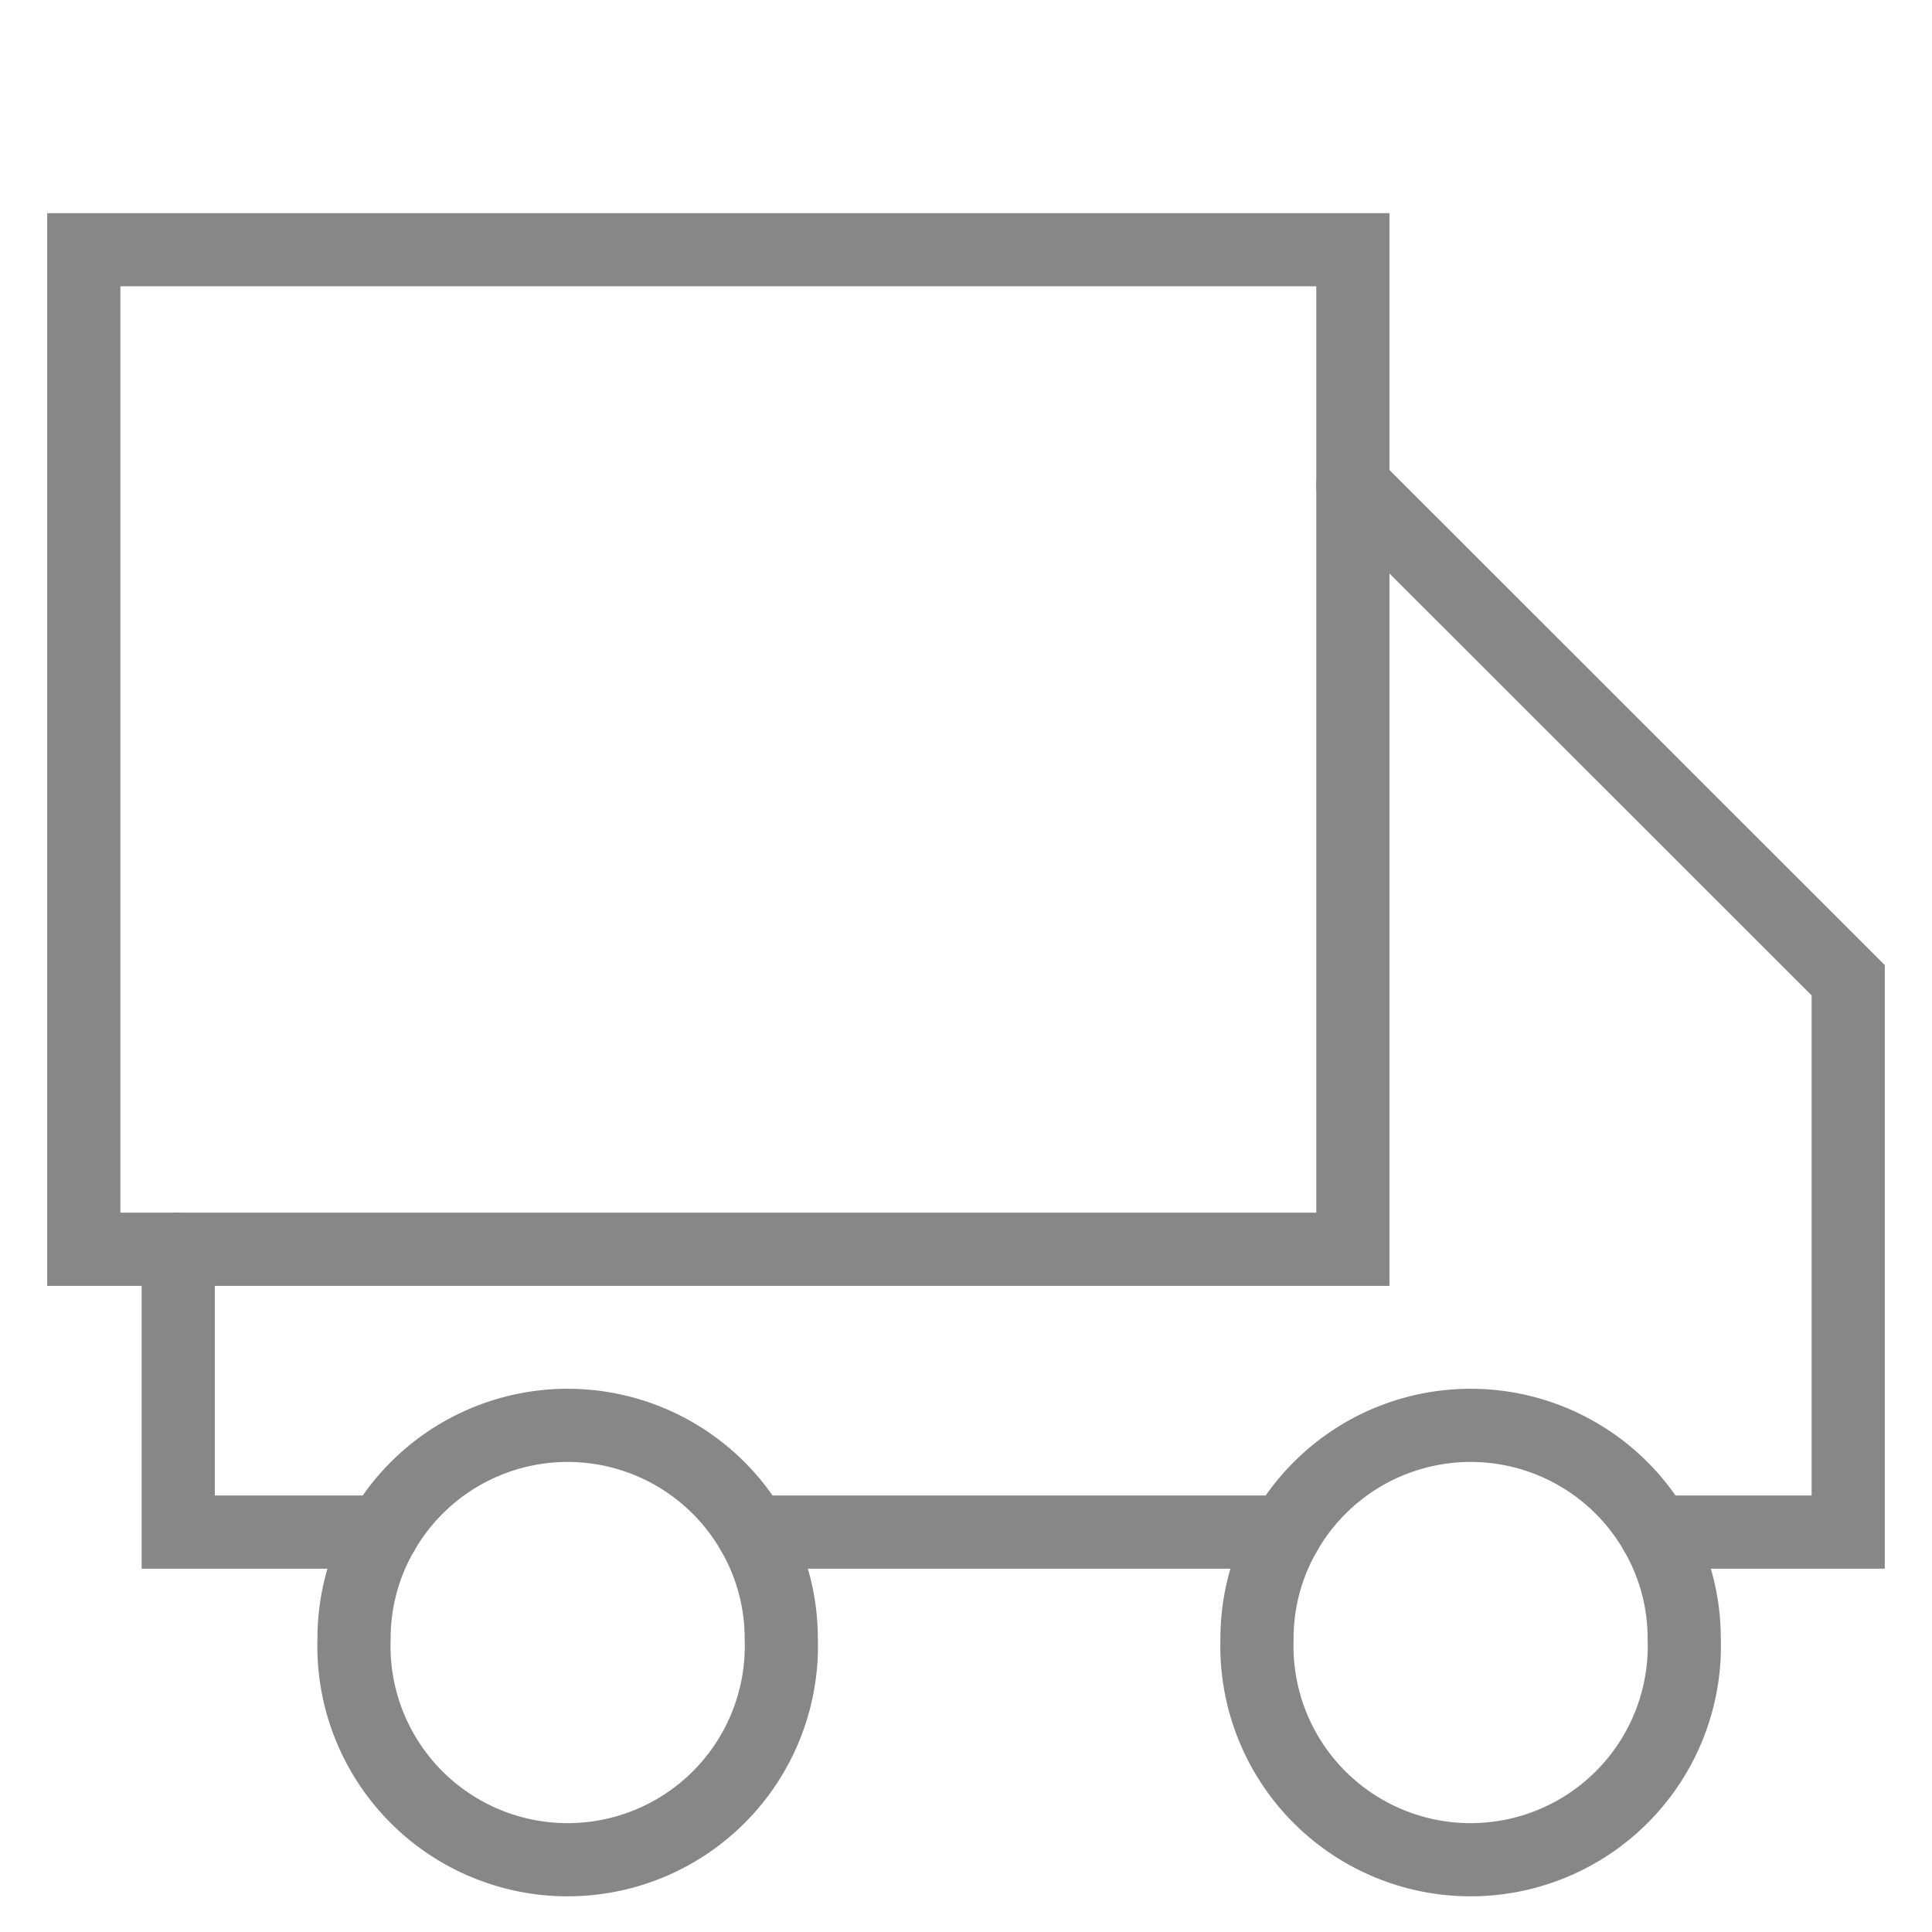
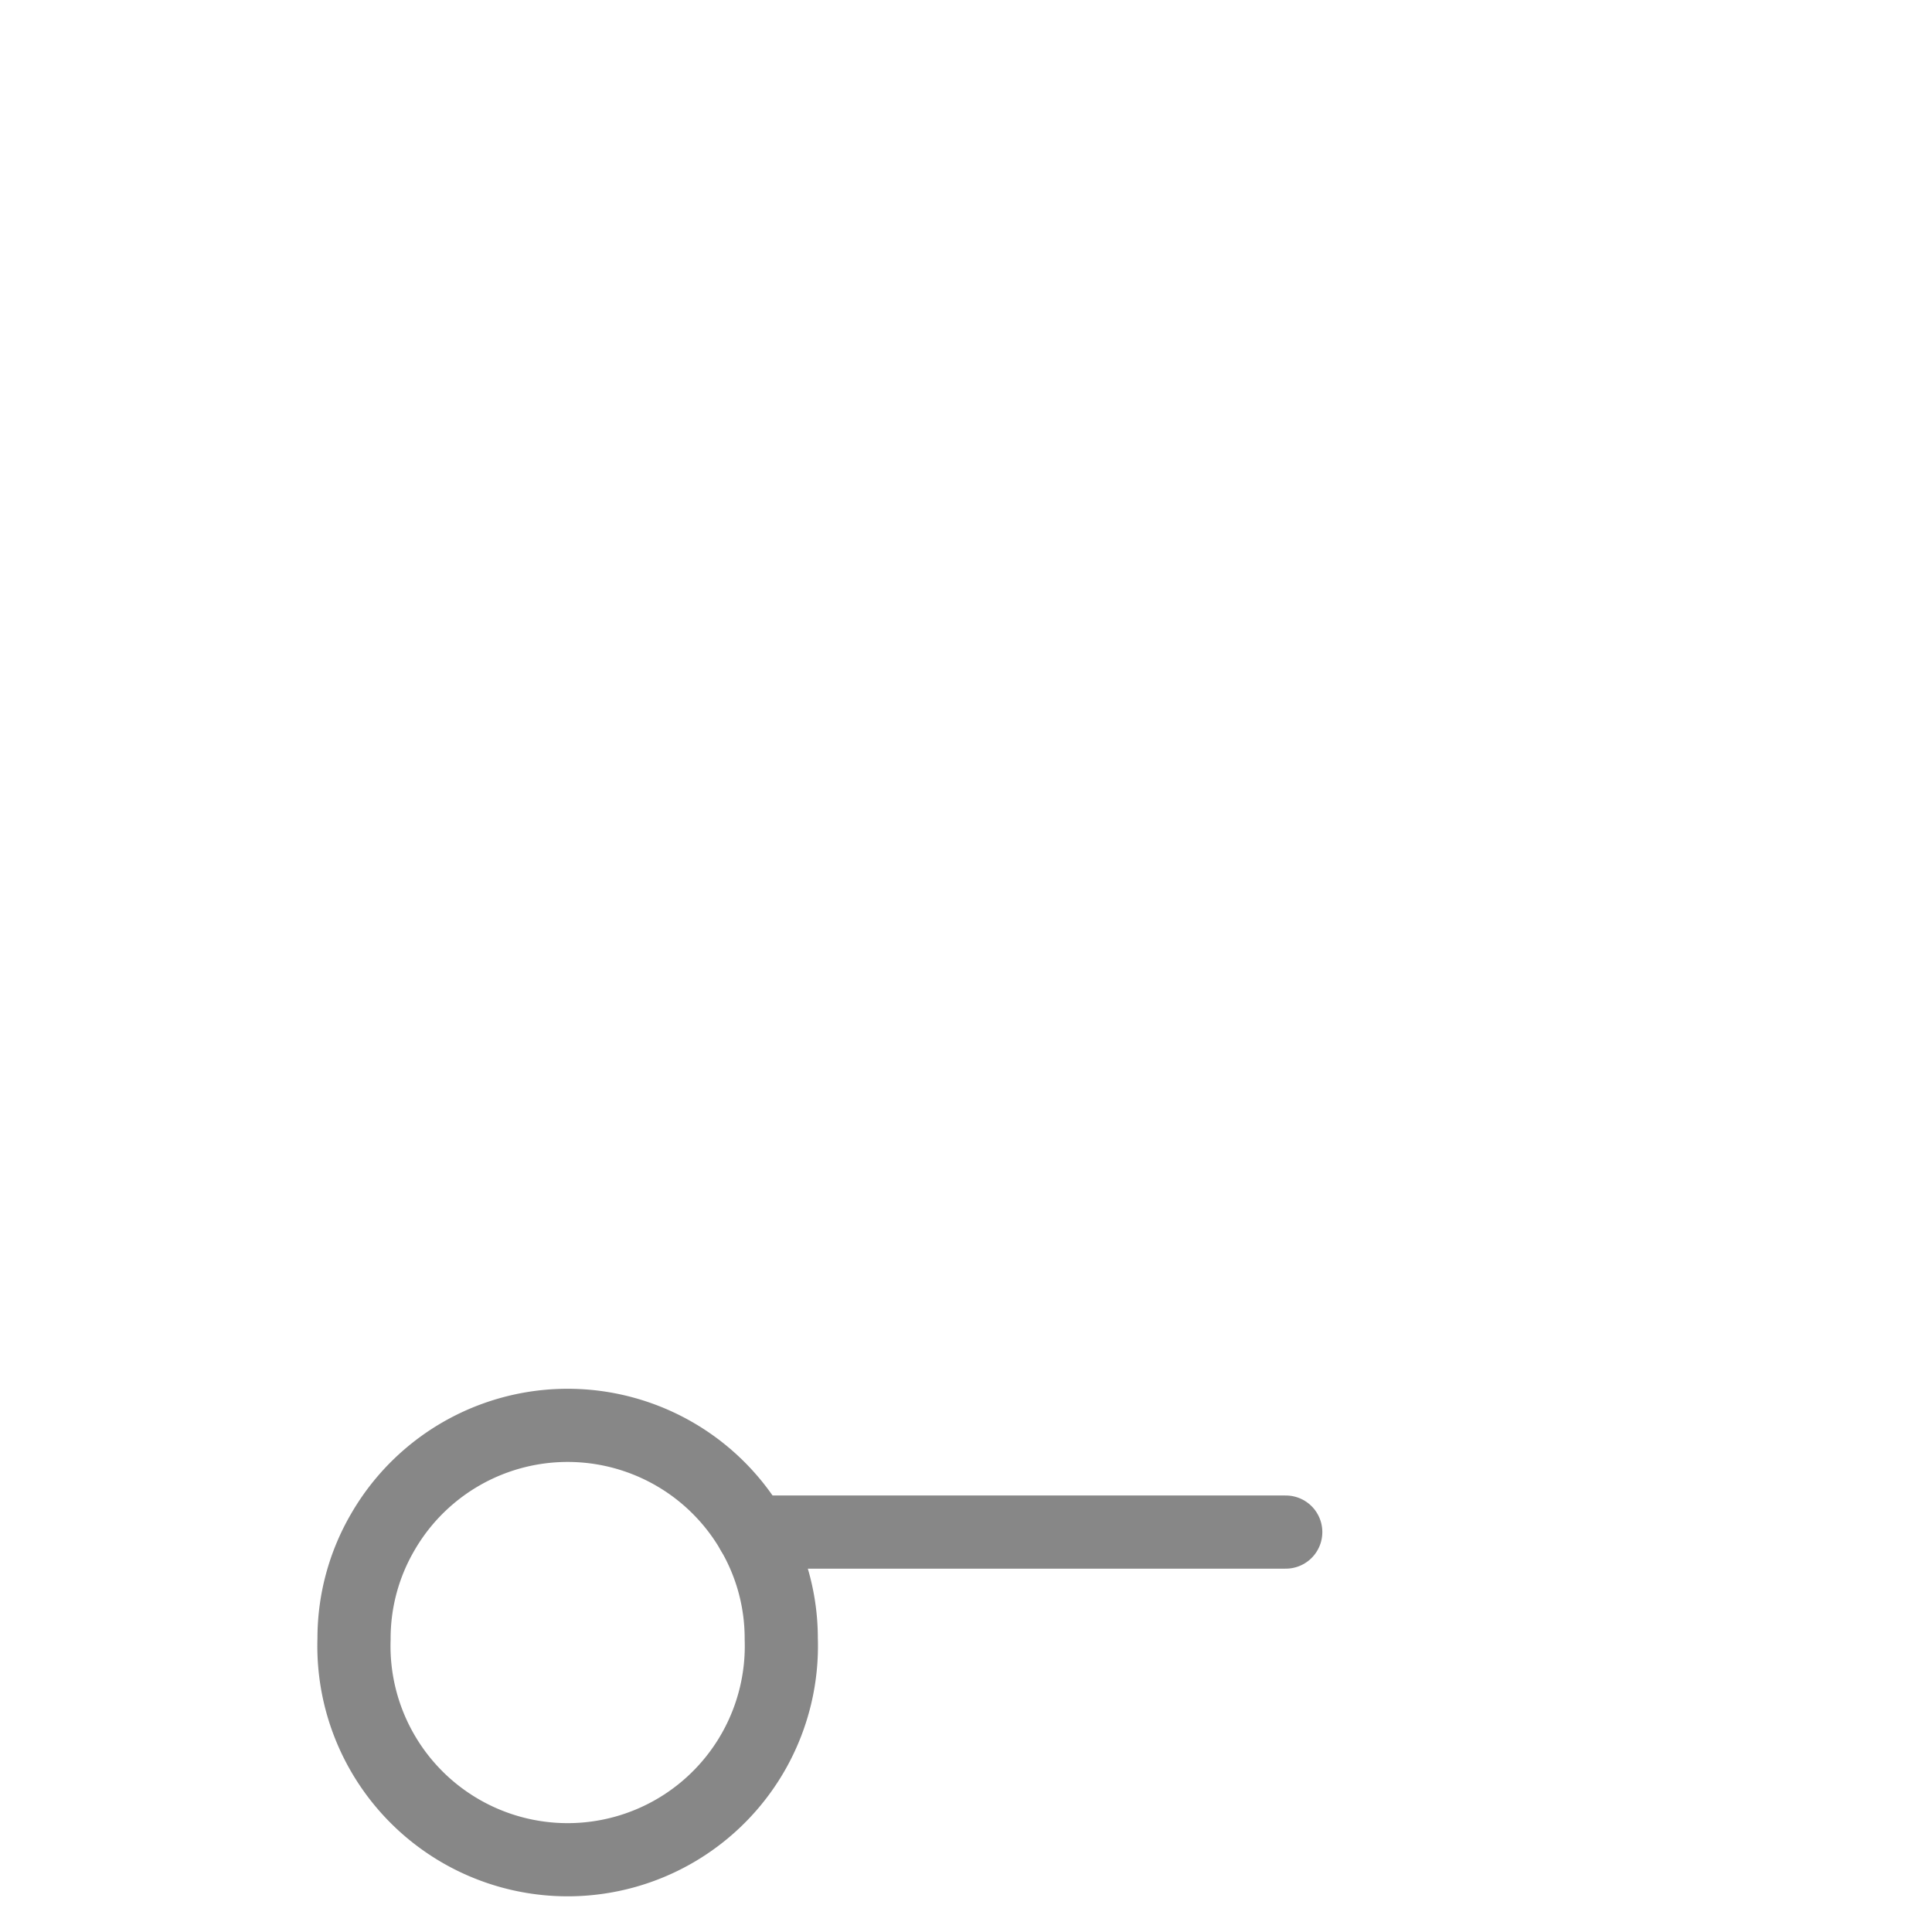
<svg xmlns="http://www.w3.org/2000/svg" id="Layer_1" data-name="Layer 1" viewBox="0 0 80 80">
  <defs>
    <style>.cls-1{fill:none;stroke:#878787;stroke-linecap:round;stroke-miterlimit:10;stroke-width:3.03px;}</style>
  </defs>
-   <rect class="cls-1" x="3.47" y="10.34" width="52.55" height="41.39" />
-   <polyline class="cls-1" points="7.38 51.73 7.38 63.44 15.85 63.44" />
-   <polyline class="cls-1" points="56.02 20.09 76.53 40.59 76.53 63.44 68.55 63.44" />
  <line class="cls-1" x1="53.24" y1="63.44" x2="31.16" y2="63.44" />
  <path class="cls-1" d="M32.35,67.86a8.85,8.85,0,1,1-17.69,0,8.73,8.73,0,0,1,1.19-4.42,8.84,8.84,0,0,1,15.31,0A8.73,8.73,0,0,1,32.35,67.86Z" />
-   <path class="cls-1" d="M69.74,67.86a8.85,8.85,0,1,1-17.69,0,8.73,8.73,0,0,1,1.19-4.42,8.84,8.84,0,0,1,15.31,0A8.73,8.73,0,0,1,69.74,67.86Z" />
</svg>